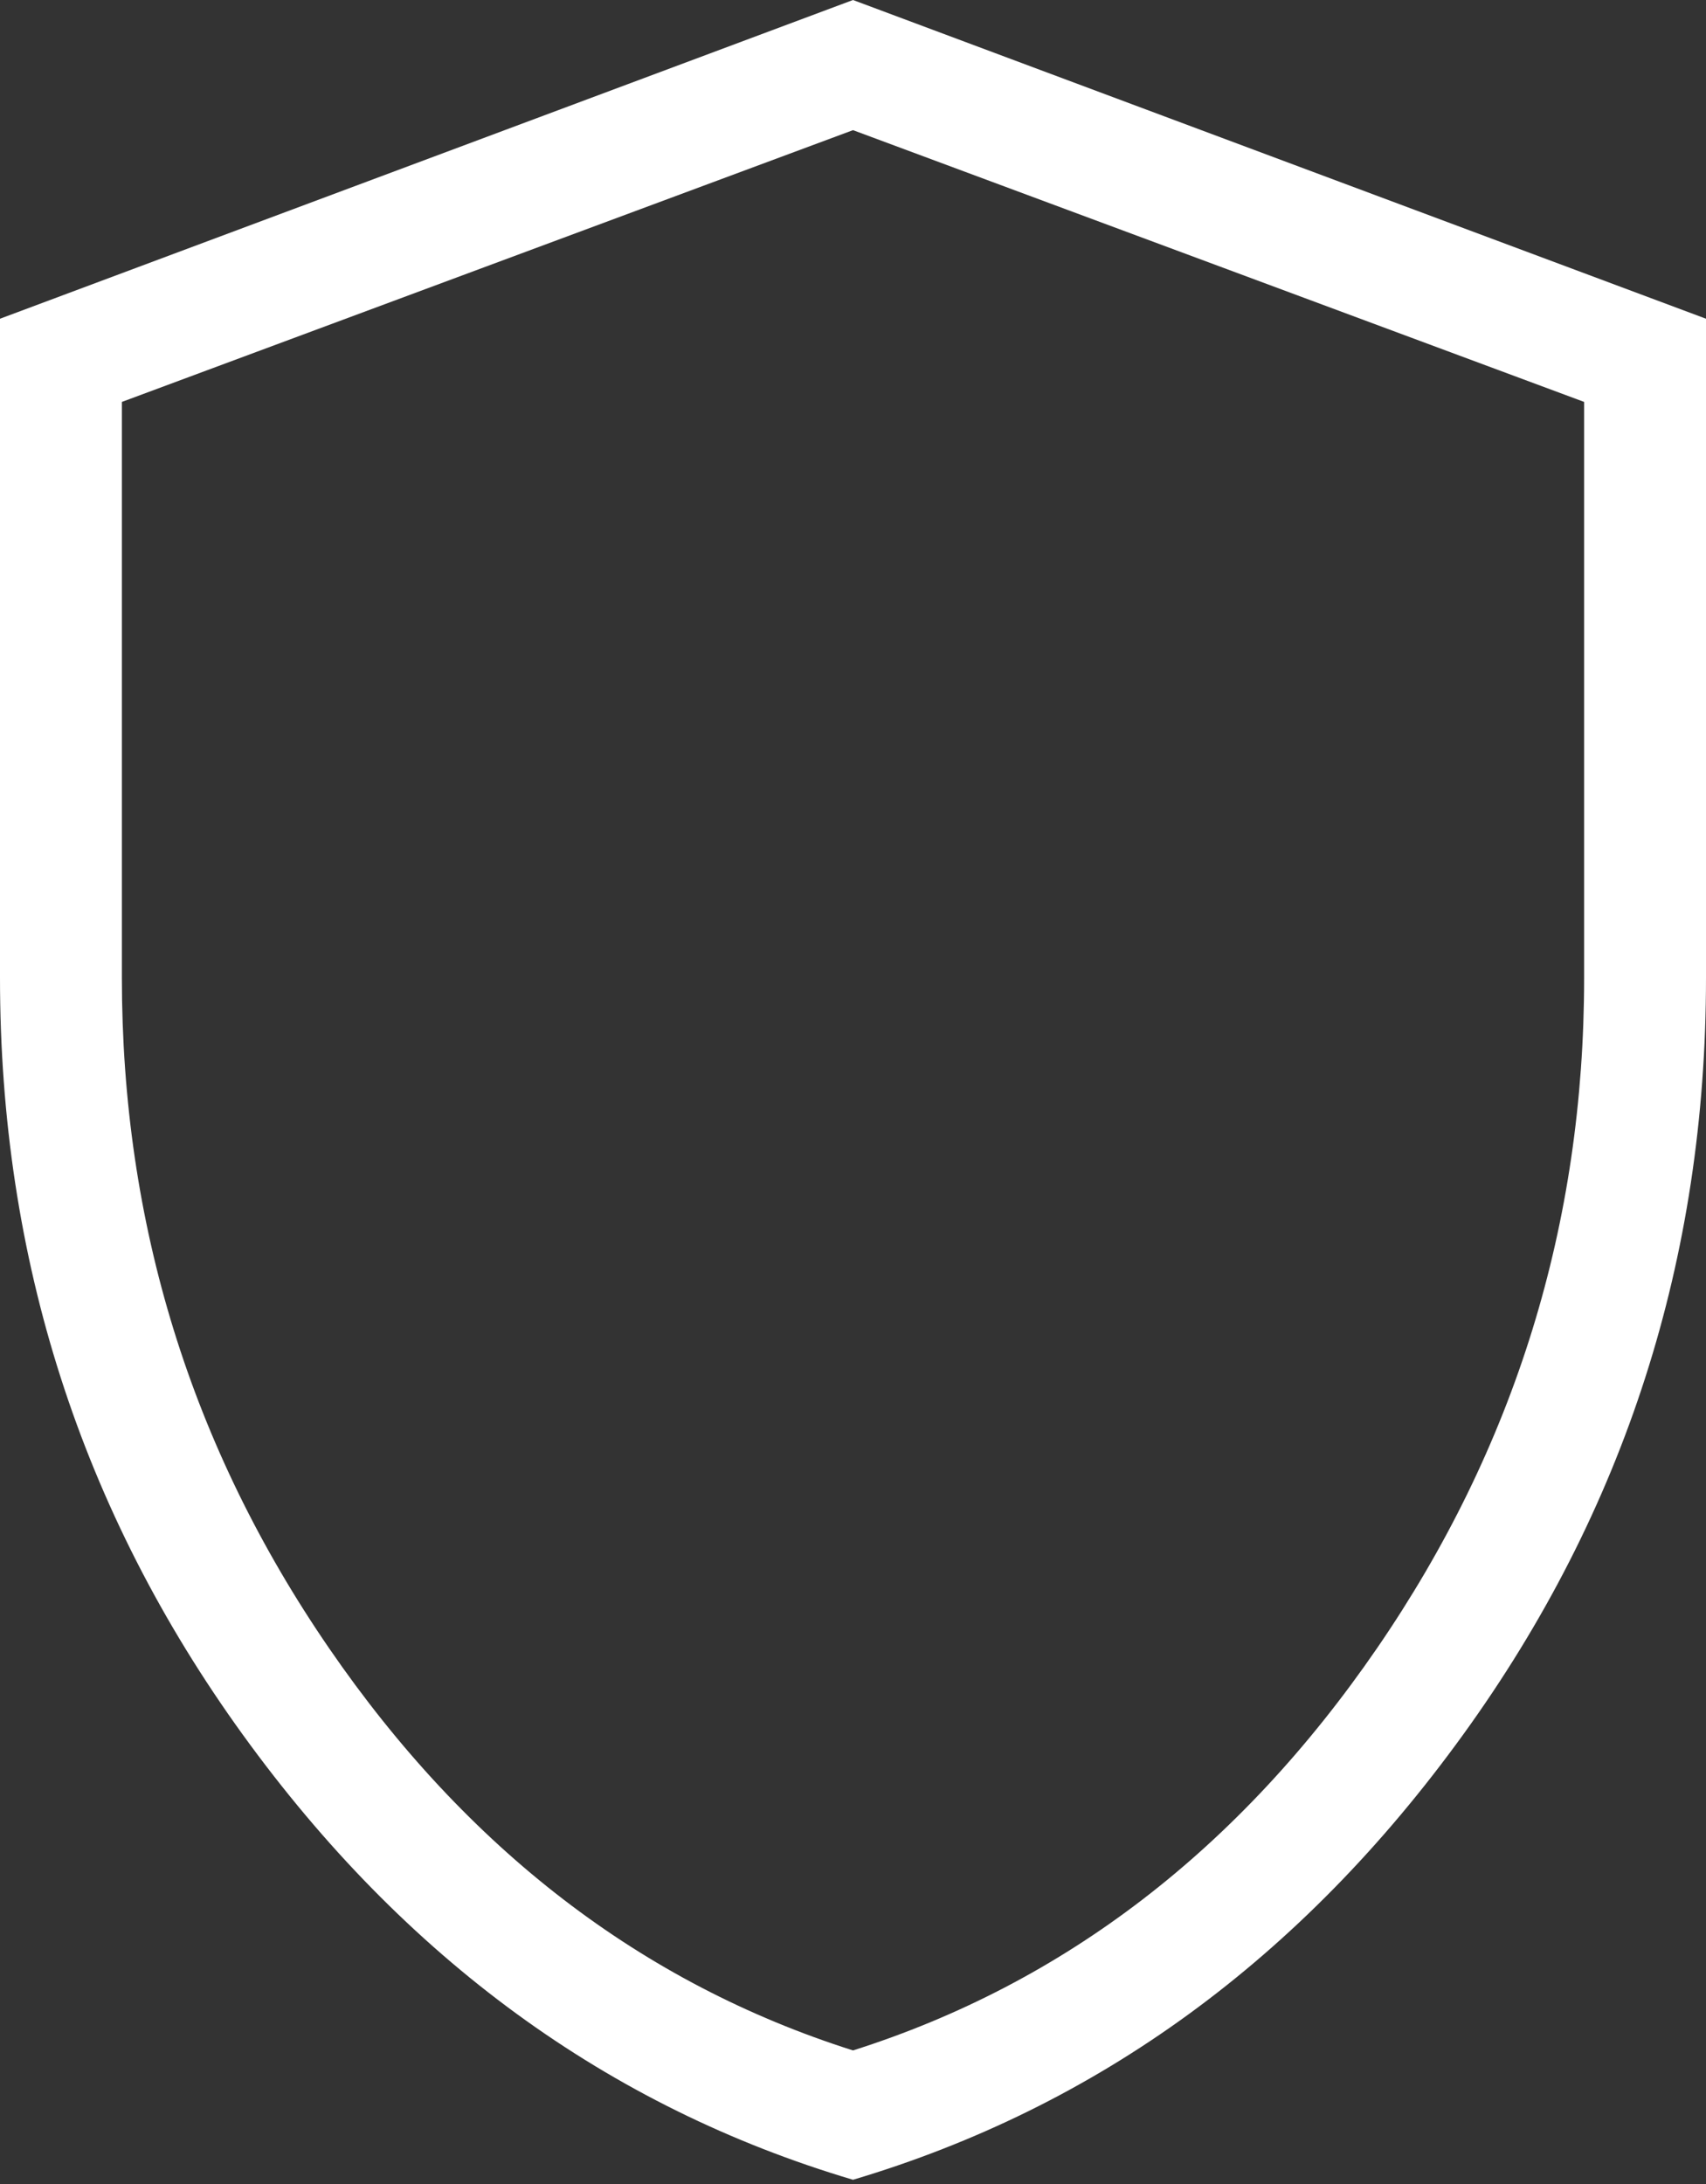
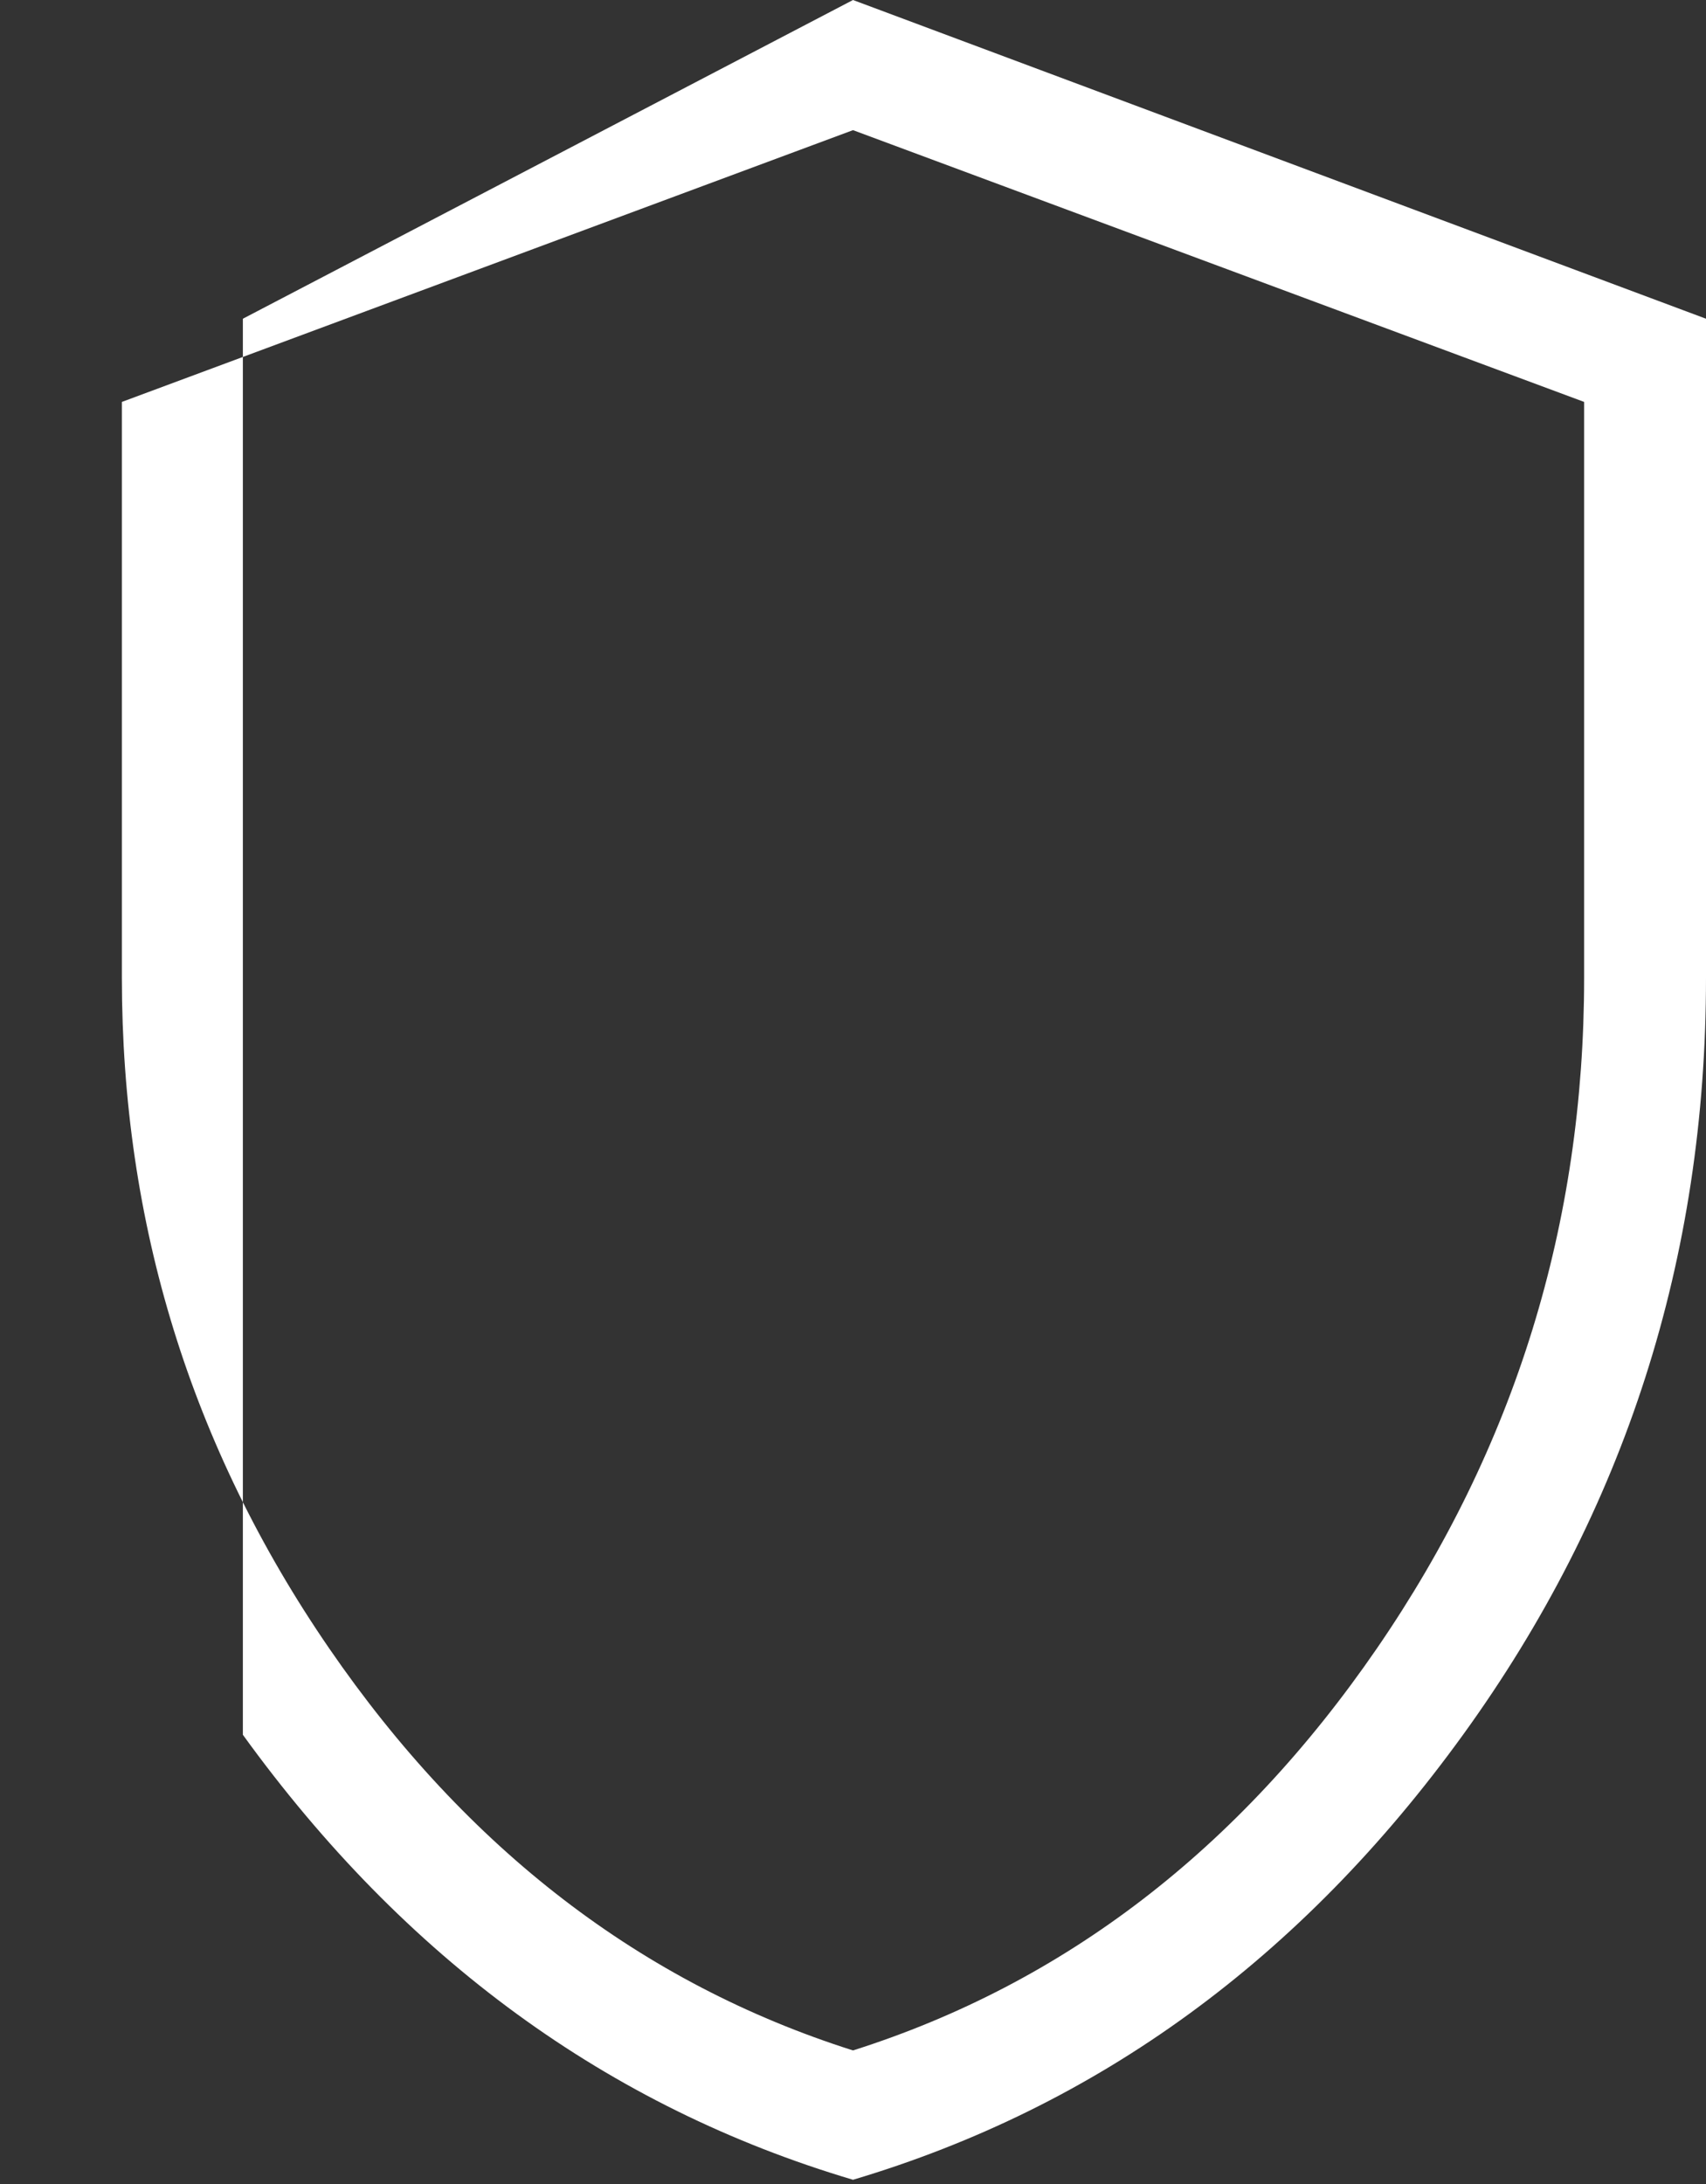
<svg xmlns="http://www.w3.org/2000/svg" width="25" height="32" viewBox="0 0 25 32" fill="none">
  <rect x="0" y="0" width="25" height="32" fill="#333333" stroke="none" />
-   <path d="M12.5 31.938C8.912 30.872 5.932 28.699 3.559 25.418C1.186 22.137 0 18.44 0 14.327V4.67L12.5 0L25 4.67V14.327C25 18.439 23.814 22.135 21.441 25.416C19.069 28.697 16.088 30.87 12.5 31.938ZM12.5 30.043C15.595 29.061 18.155 27.096 20.179 24.15C22.202 21.204 23.214 17.93 23.214 14.329V5.889L12.5 1.907L1.786 5.889V14.327C1.786 17.928 2.798 21.202 4.821 24.148C6.845 27.095 9.405 29.061 12.5 30.043Z" fill="white" />
+   <path d="M12.5 31.938C8.912 30.872 5.932 28.699 3.559 25.418V4.67L12.5 0L25 4.67V14.327C25 18.439 23.814 22.135 21.441 25.416C19.069 28.697 16.088 30.87 12.5 31.938ZM12.5 30.043C15.595 29.061 18.155 27.096 20.179 24.15C22.202 21.204 23.214 17.93 23.214 14.329V5.889L12.5 1.907L1.786 5.889V14.327C1.786 17.928 2.798 21.202 4.821 24.148C6.845 27.095 9.405 29.061 12.5 30.043Z" fill="white" />
</svg>